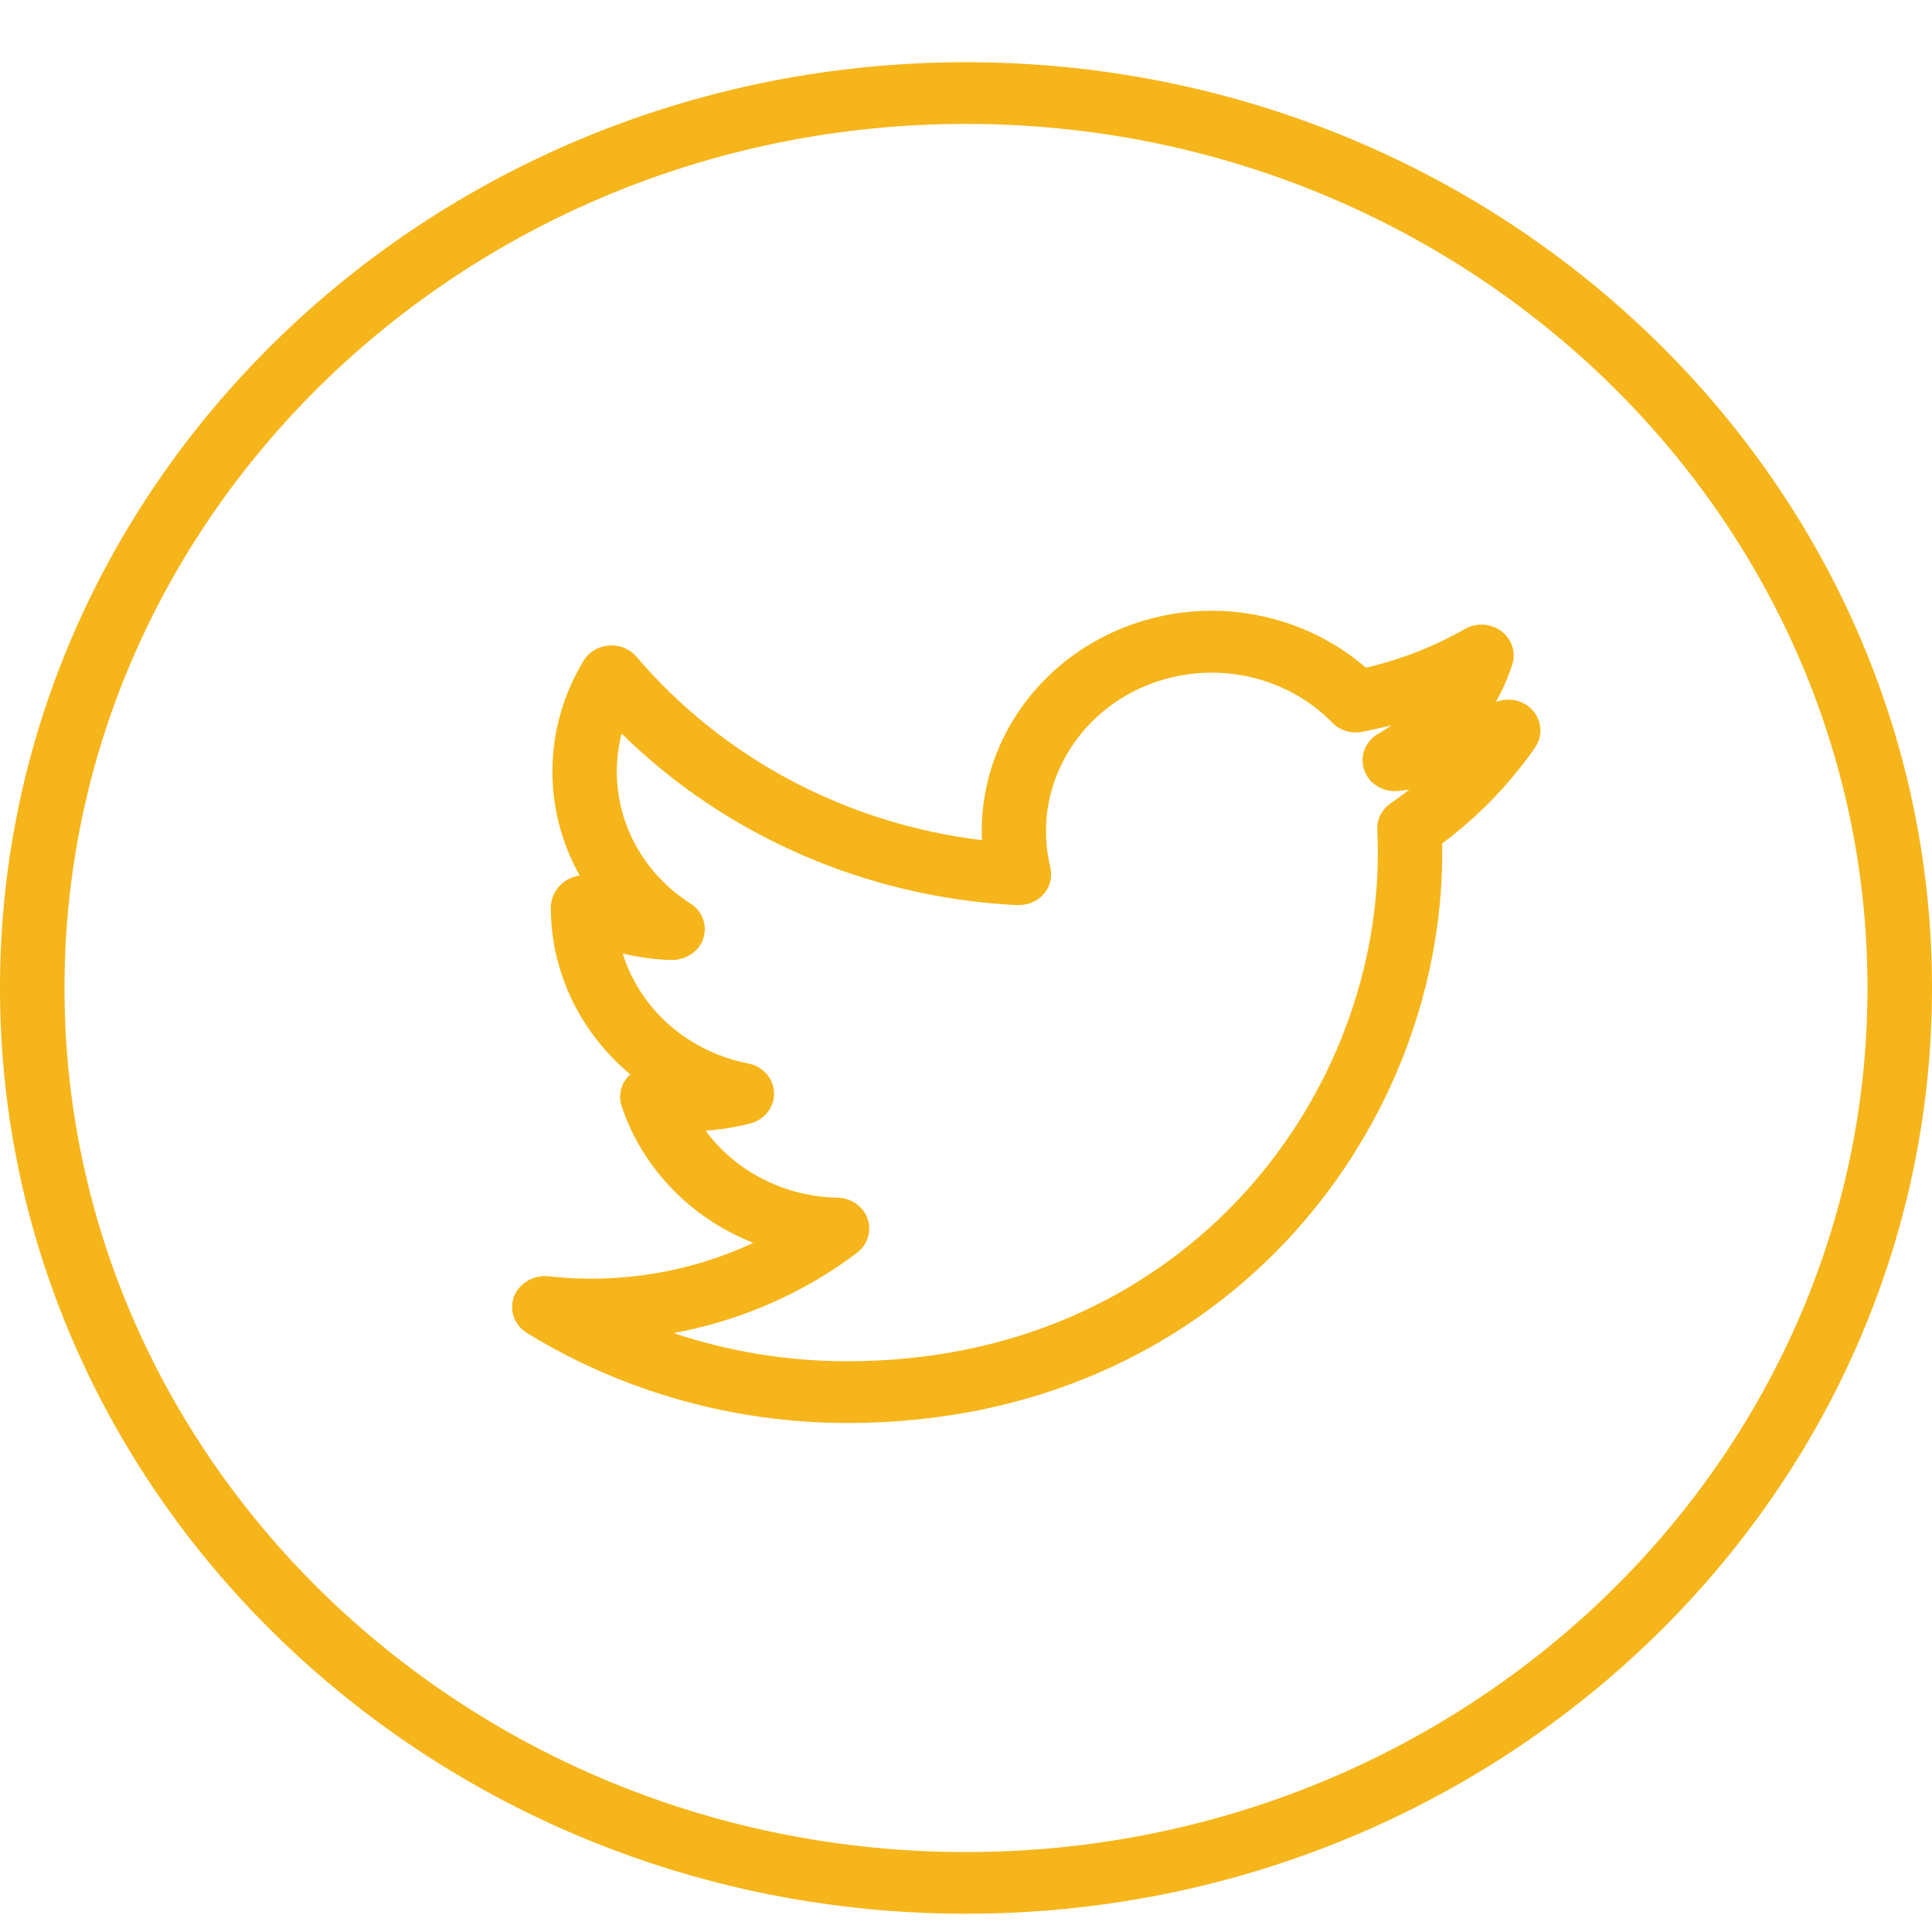
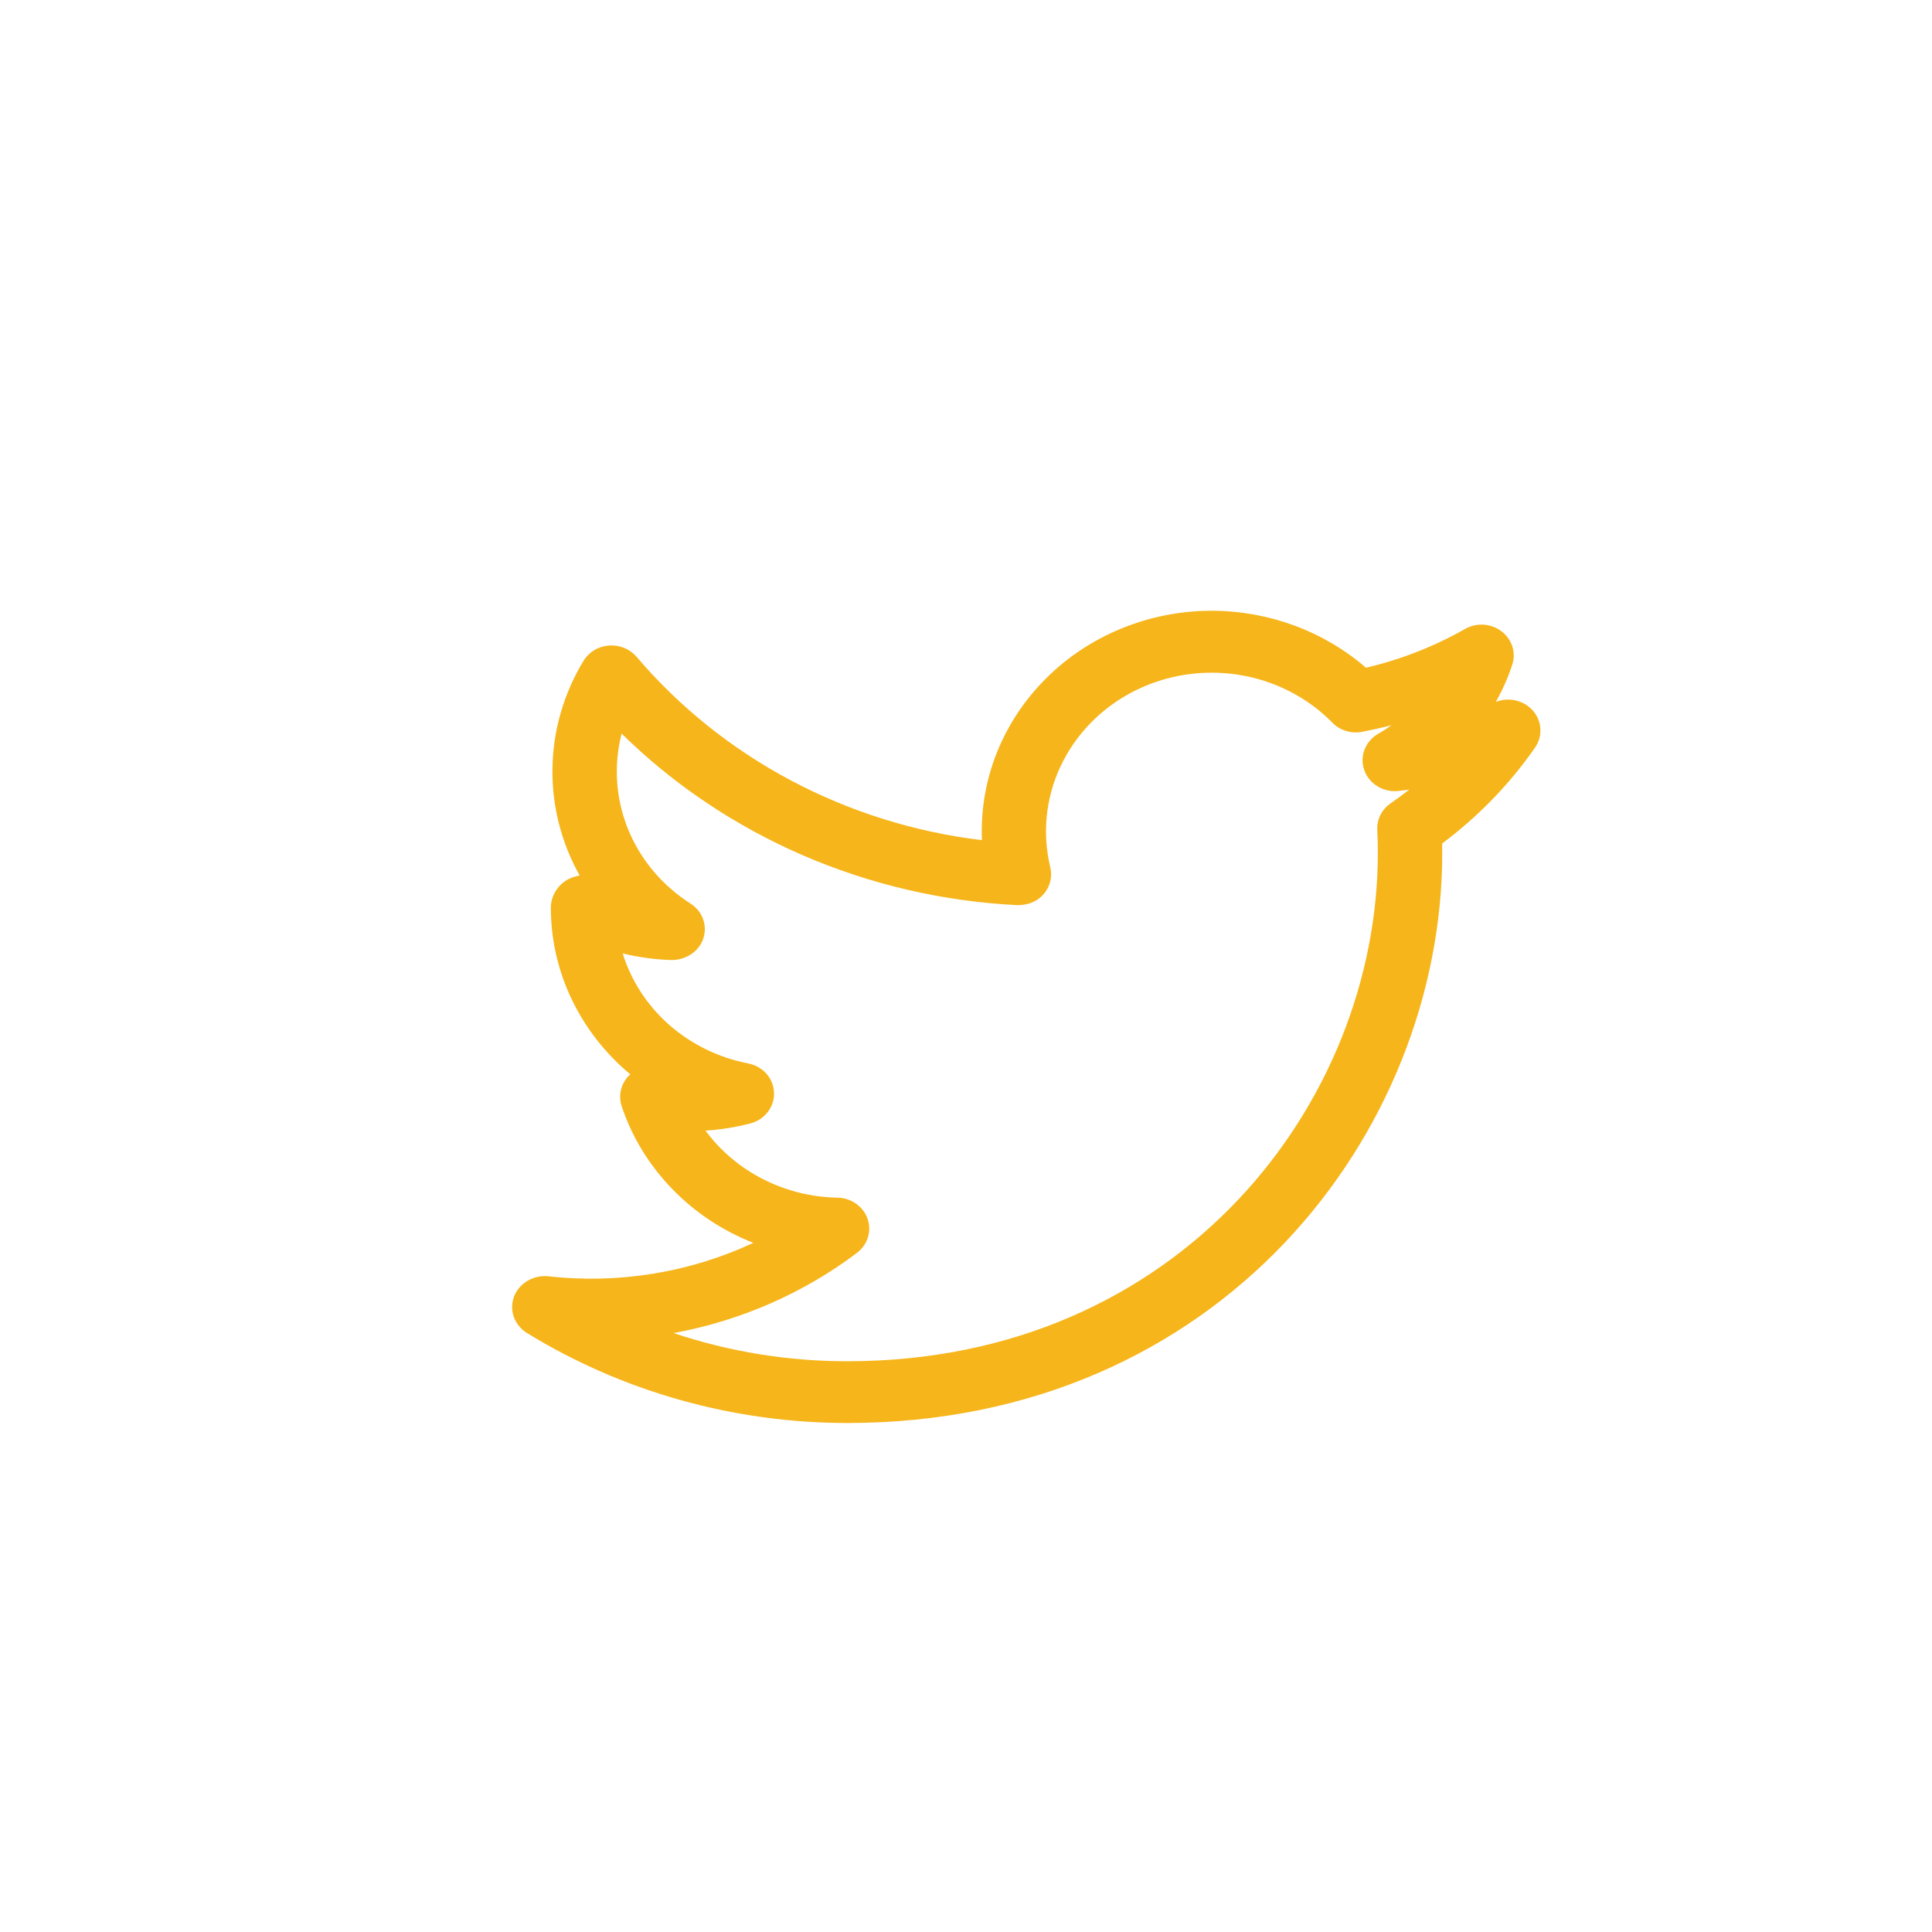
<svg xmlns="http://www.w3.org/2000/svg" width="24" height="24" viewBox="0 0 24 24" fill="none">
-   <path d="M12 0.773C5.384 0.773 0 5.932 0 12.273C0 18.615 5.384 23.773 12 23.773C18.616 23.773 24 18.615 24 12.273C24 5.932 18.616 0.773 12 0.773ZM12 23.007C5.825 23.007 0.801 18.192 0.801 12.273C0.801 6.355 5.825 1.539 12 1.539C18.175 1.539 23.199 6.355 23.199 12.273C23.199 18.192 18.175 23.007 12 23.007Z" fill="#F6B51A" />
  <path d="M18.581 8.72C18.664 8.573 18.733 8.419 18.785 8.259C18.81 8.185 18.81 8.106 18.787 8.031C18.763 7.957 18.717 7.892 18.653 7.843C18.59 7.795 18.513 7.766 18.432 7.76C18.351 7.755 18.271 7.773 18.201 7.812C17.817 8.031 17.402 8.193 16.969 8.295C16.443 7.84 15.76 7.588 15.052 7.587C14.667 7.587 14.286 7.662 13.932 7.807C13.578 7.952 13.258 8.163 12.992 8.43C12.725 8.696 12.518 9.011 12.381 9.355C12.245 9.7 12.182 10.068 12.198 10.437C10.514 10.234 8.978 9.417 7.906 8.157C7.865 8.11 7.812 8.072 7.753 8.048C7.693 8.024 7.629 8.014 7.564 8.019C7.5 8.024 7.438 8.043 7.383 8.076C7.328 8.109 7.283 8.154 7.25 8.207C7.005 8.611 6.871 9.069 6.863 9.536C6.854 10.003 6.97 10.464 7.201 10.876C7.144 10.885 7.09 10.904 7.041 10.932C6.98 10.969 6.93 11.02 6.896 11.081C6.861 11.141 6.843 11.208 6.843 11.277C6.843 12.091 7.221 12.839 7.83 13.346L7.804 13.371C7.758 13.421 7.726 13.482 7.712 13.547C7.698 13.612 7.702 13.68 7.723 13.743C7.85 14.123 8.062 14.471 8.345 14.764C8.627 15.057 8.973 15.288 9.358 15.439C8.567 15.809 7.682 15.953 6.809 15.854C6.719 15.846 6.629 15.866 6.552 15.912C6.475 15.957 6.417 16.026 6.385 16.107C6.355 16.189 6.354 16.278 6.383 16.36C6.413 16.442 6.47 16.512 6.546 16.559C7.734 17.289 9.115 17.677 10.527 17.677C15.151 17.677 17.916 14.076 17.916 10.596L17.915 10.478C18.363 10.143 18.753 9.741 19.068 9.288C19.116 9.219 19.14 9.138 19.135 9.055C19.131 8.973 19.099 8.894 19.045 8.831C18.99 8.767 18.915 8.722 18.832 8.702C18.748 8.682 18.66 8.689 18.581 8.72ZM17.275 9.979C17.221 10.017 17.177 10.066 17.148 10.124C17.119 10.182 17.106 10.246 17.109 10.31C17.114 10.404 17.116 10.501 17.116 10.595C17.116 13.699 14.652 16.91 10.527 16.91C9.792 16.911 9.061 16.792 8.367 16.56C9.199 16.407 9.98 16.066 10.646 15.563C10.71 15.514 10.758 15.447 10.781 15.372C10.805 15.296 10.803 15.215 10.777 15.14C10.751 15.065 10.701 15 10.635 14.953C10.568 14.906 10.489 14.88 10.406 14.878C10.083 14.873 9.767 14.794 9.481 14.649C9.196 14.505 8.95 14.297 8.764 14.045C8.953 14.033 9.139 14.003 9.319 13.956C9.407 13.934 9.483 13.884 9.537 13.814C9.591 13.744 9.619 13.659 9.615 13.573C9.612 13.486 9.579 13.403 9.52 13.337C9.461 13.272 9.381 13.227 9.292 13.21C8.928 13.139 8.591 12.974 8.316 12.734C8.042 12.493 7.841 12.185 7.735 11.844C7.934 11.892 8.138 11.92 8.343 11.926C8.519 11.926 8.682 11.822 8.736 11.66C8.791 11.498 8.727 11.319 8.578 11.225C8.226 11 7.954 10.677 7.801 10.298C7.648 9.92 7.621 9.506 7.722 9.113C9.022 10.391 10.778 11.152 12.638 11.244C12.769 11.245 12.885 11.2 12.965 11.107C13.045 11.015 13.075 10.892 13.047 10.774C12.945 10.352 12.99 9.909 13.177 9.514C13.364 9.119 13.681 8.794 14.081 8.589C14.479 8.385 14.938 8.312 15.384 8.382C15.831 8.452 16.241 8.661 16.551 8.977C16.597 9.025 16.656 9.06 16.72 9.08C16.785 9.1 16.854 9.104 16.921 9.091C17.044 9.067 17.166 9.04 17.286 9.009C17.232 9.048 17.176 9.084 17.117 9.117C17.04 9.162 16.981 9.232 16.95 9.314C16.919 9.396 16.918 9.486 16.948 9.568C16.977 9.651 17.035 9.721 17.112 9.768C17.189 9.815 17.28 9.835 17.37 9.826L17.506 9.809C17.431 9.868 17.354 9.925 17.275 9.979Z" fill="#F6B51A" />
</svg>